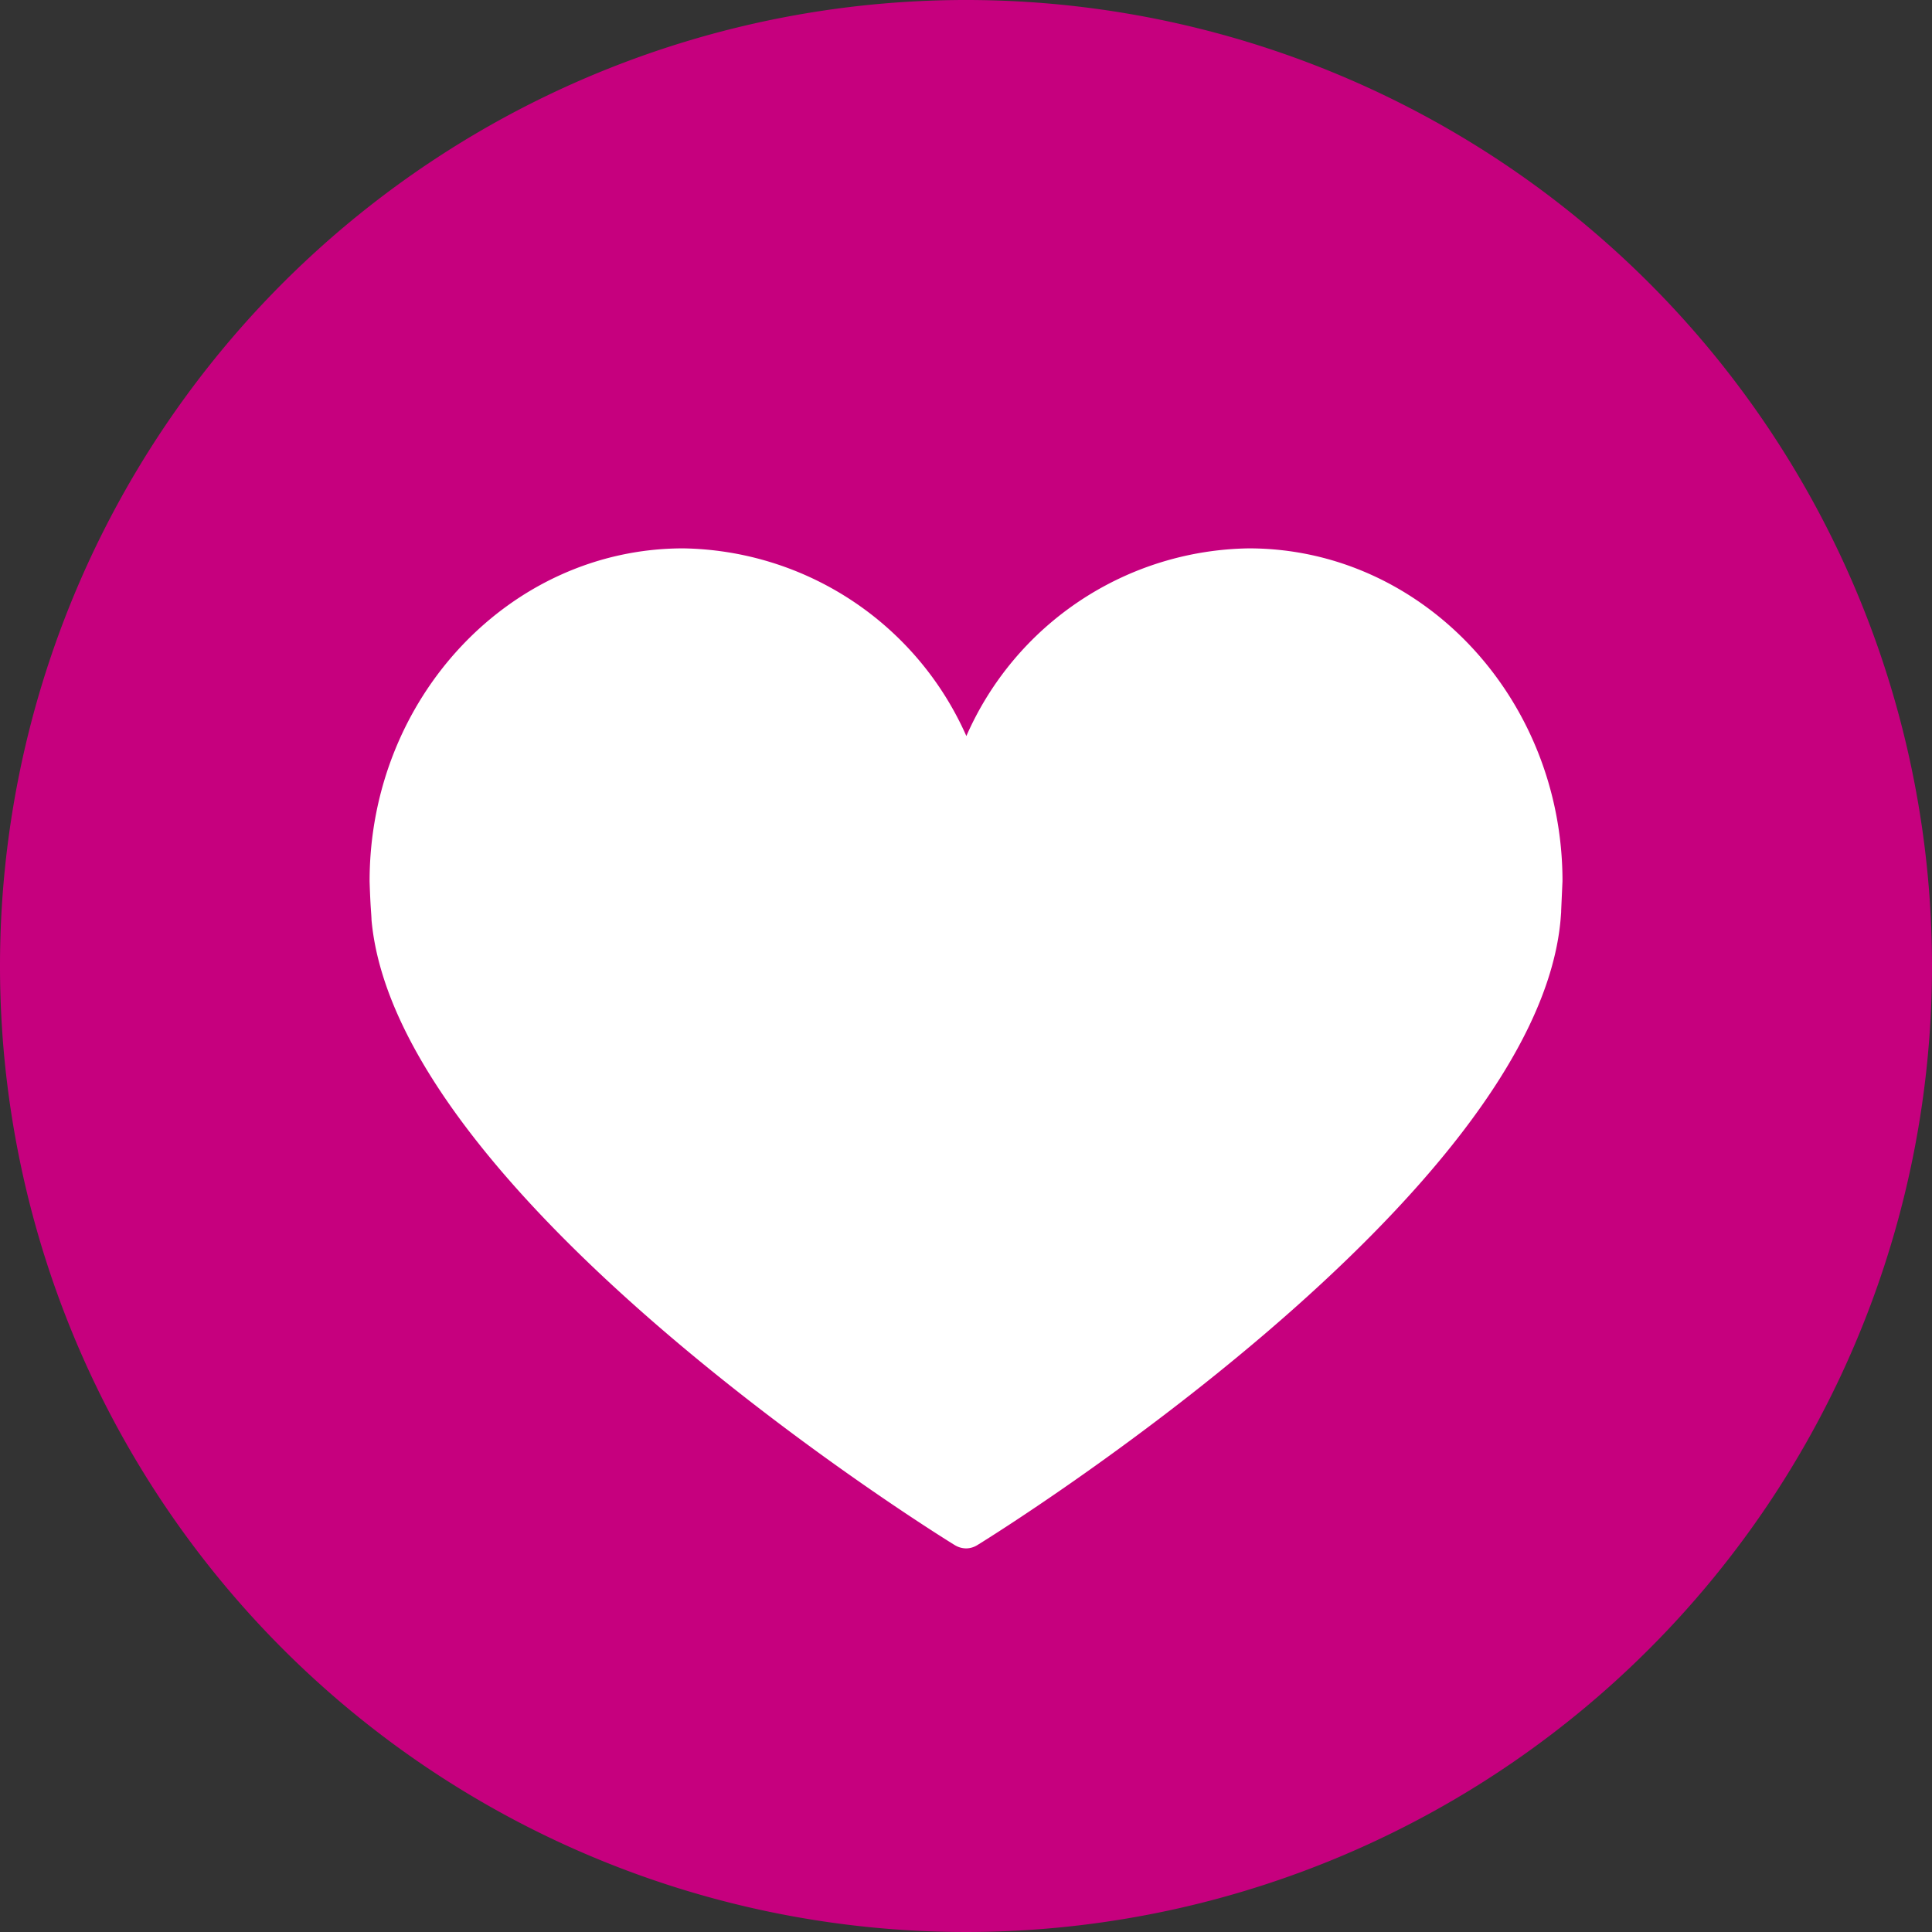
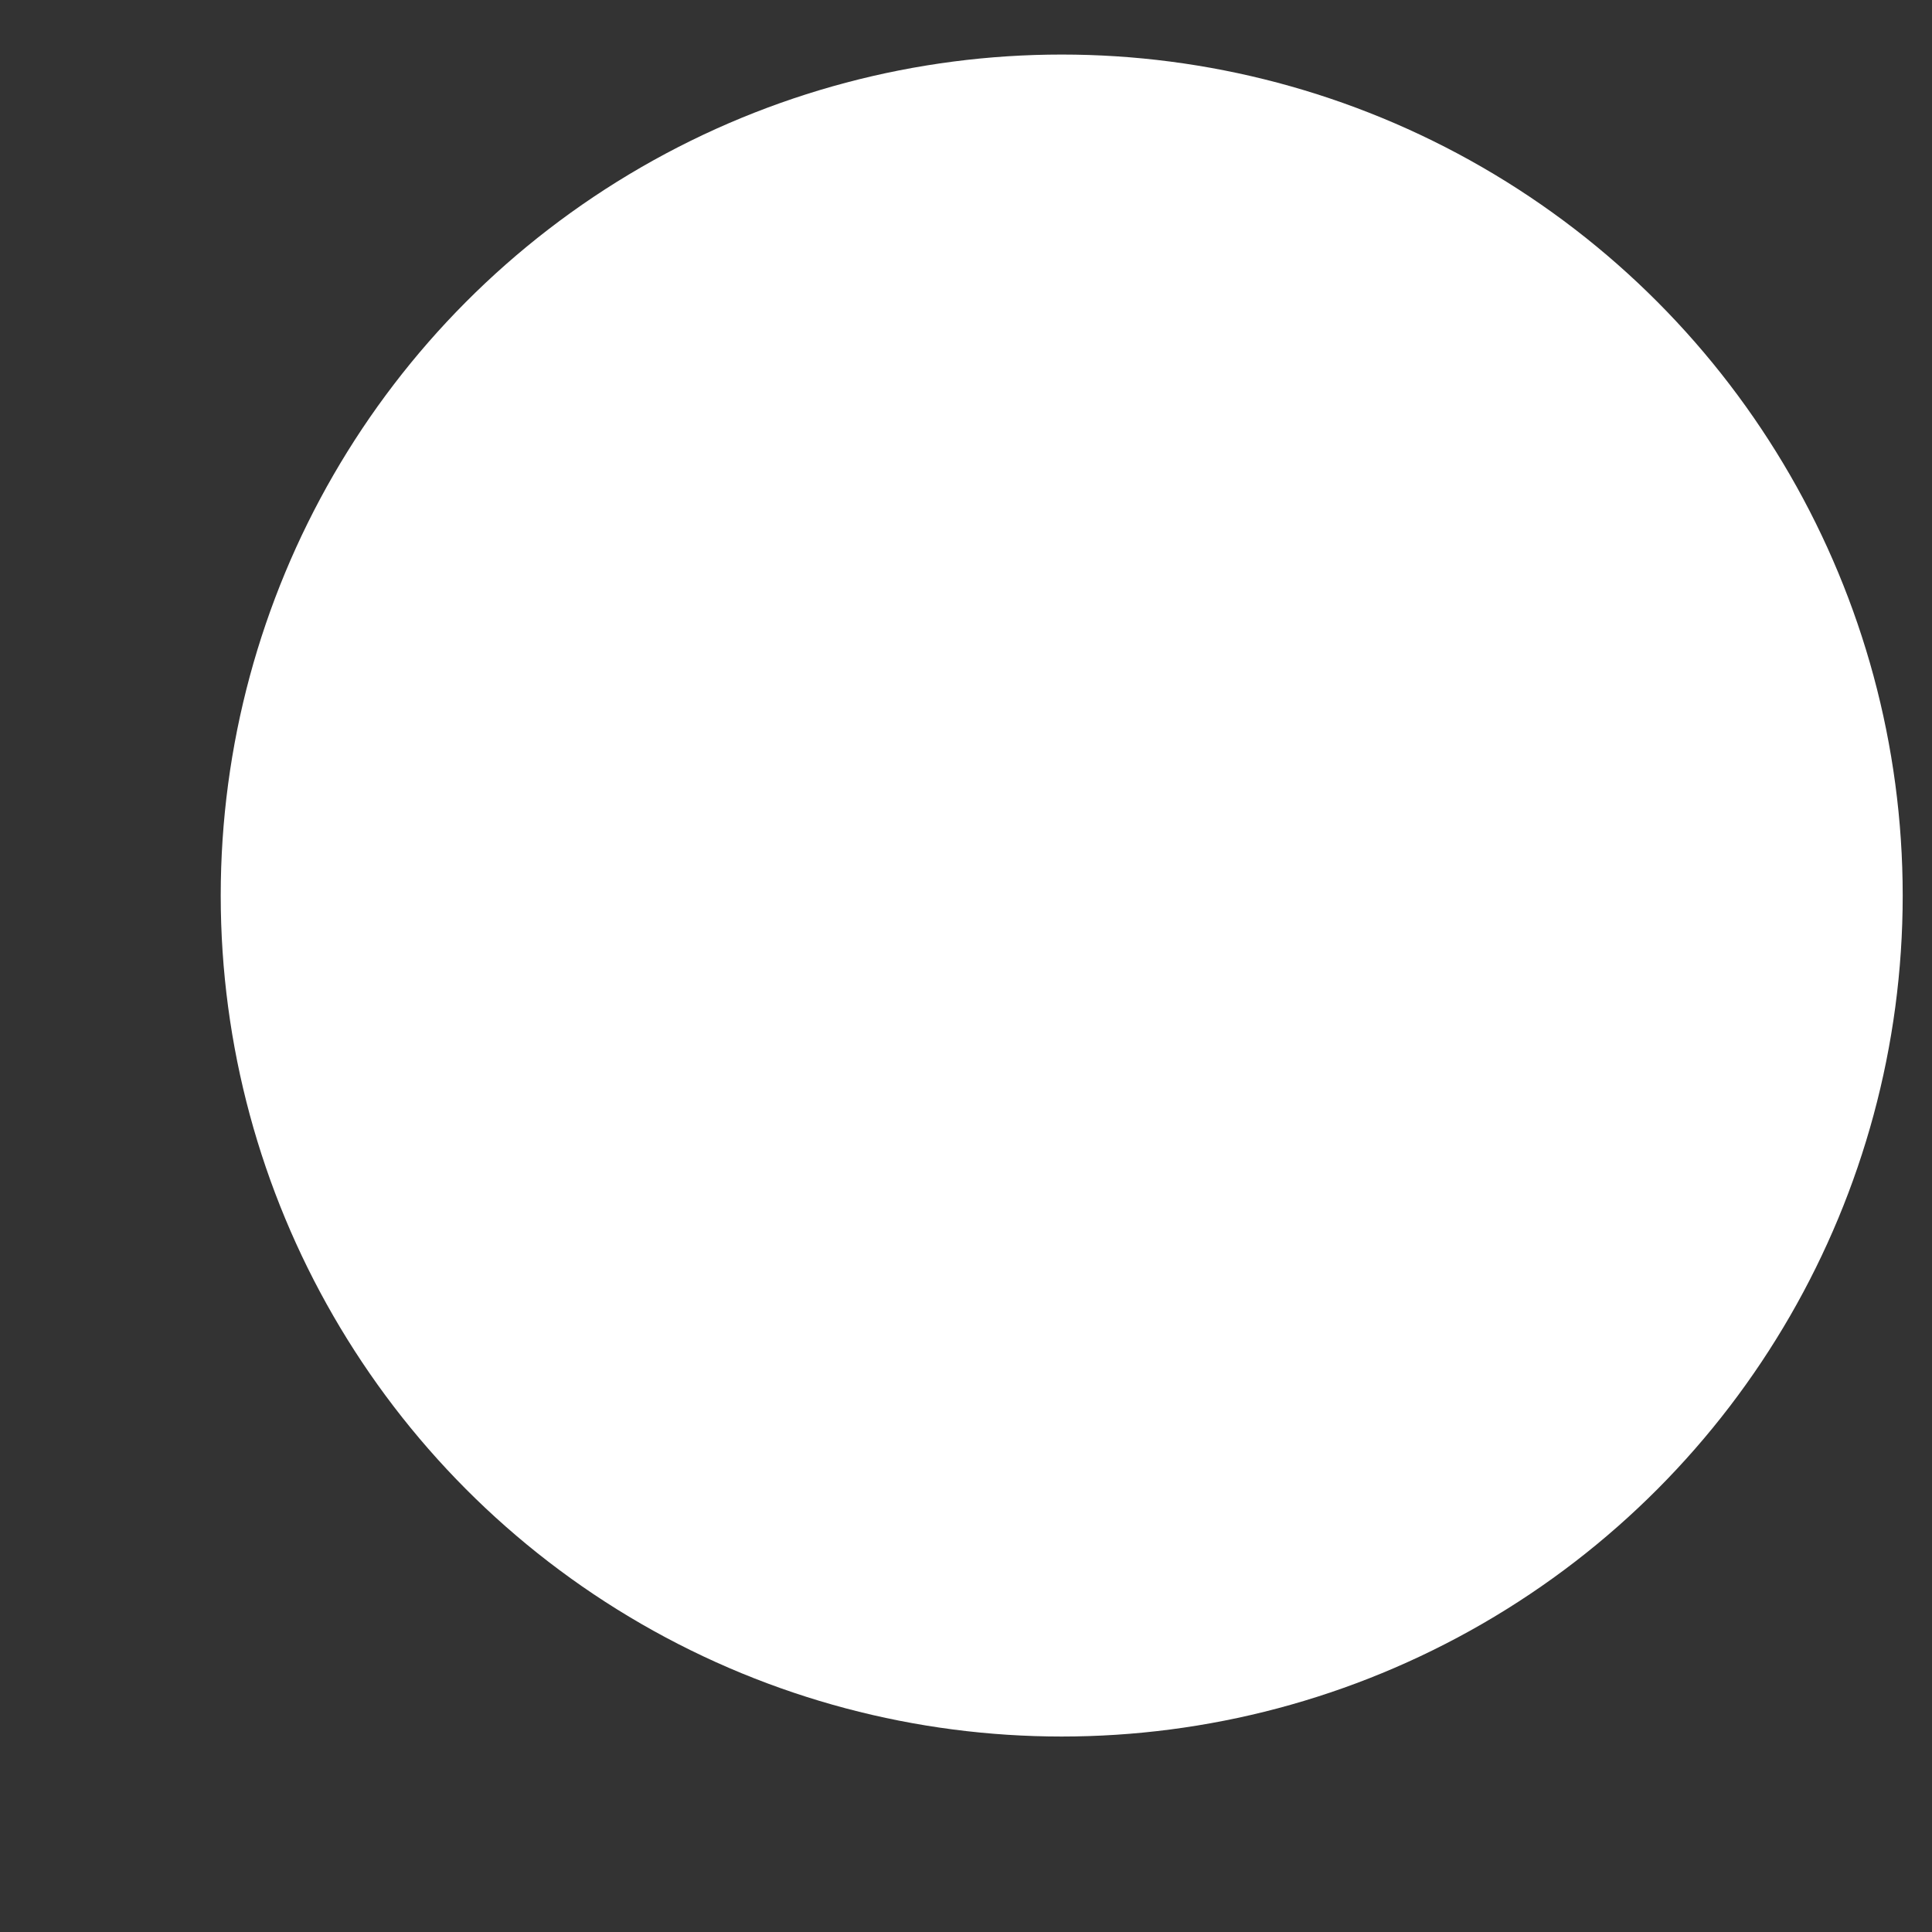
<svg xmlns="http://www.w3.org/2000/svg" width="85" height="85" viewBox="0 0 85 85">
  <rect x="0" y="0" width="85" height="85" fill="#333333" stroke="none" />
  <g id="DG97389_3_Icon" transform="translate(-198 -1524.861)">
    <circle id="Circle" cx="37" cy="37" r="37" transform="translate(207.711 1527.261)" fill="#fff" />
-     <path id="Heart" d="M42.486,0A42.5,42.5,0,1,0,85,42.486,42.5,42.5,0,0,0,42.486,0Zm26.2,40.107-.028.364C67.563,52.646,44,67.367,42.99,67.983a.944.944,0,0,1-.476.14.967.967,0,0,1-.5-.14C41,67.367,17.437,52.646,16.345,40.471c0-.112-.028-.448-.028-.476-.028-.364-.056-1.176-.056-1.231,0-8.061,6.185-14.638,13.8-14.638a13.859,13.859,0,0,1,12.455,8.257,13.789,13.789,0,0,1,12.427-8.257c7.613,0,13.8,6.577,13.8,14.638C68.739,38.848,68.683,40.107,68.683,40.107Z" transform="translate(198 1524.861)" fill="#c6007e" />
  </g>
</svg>